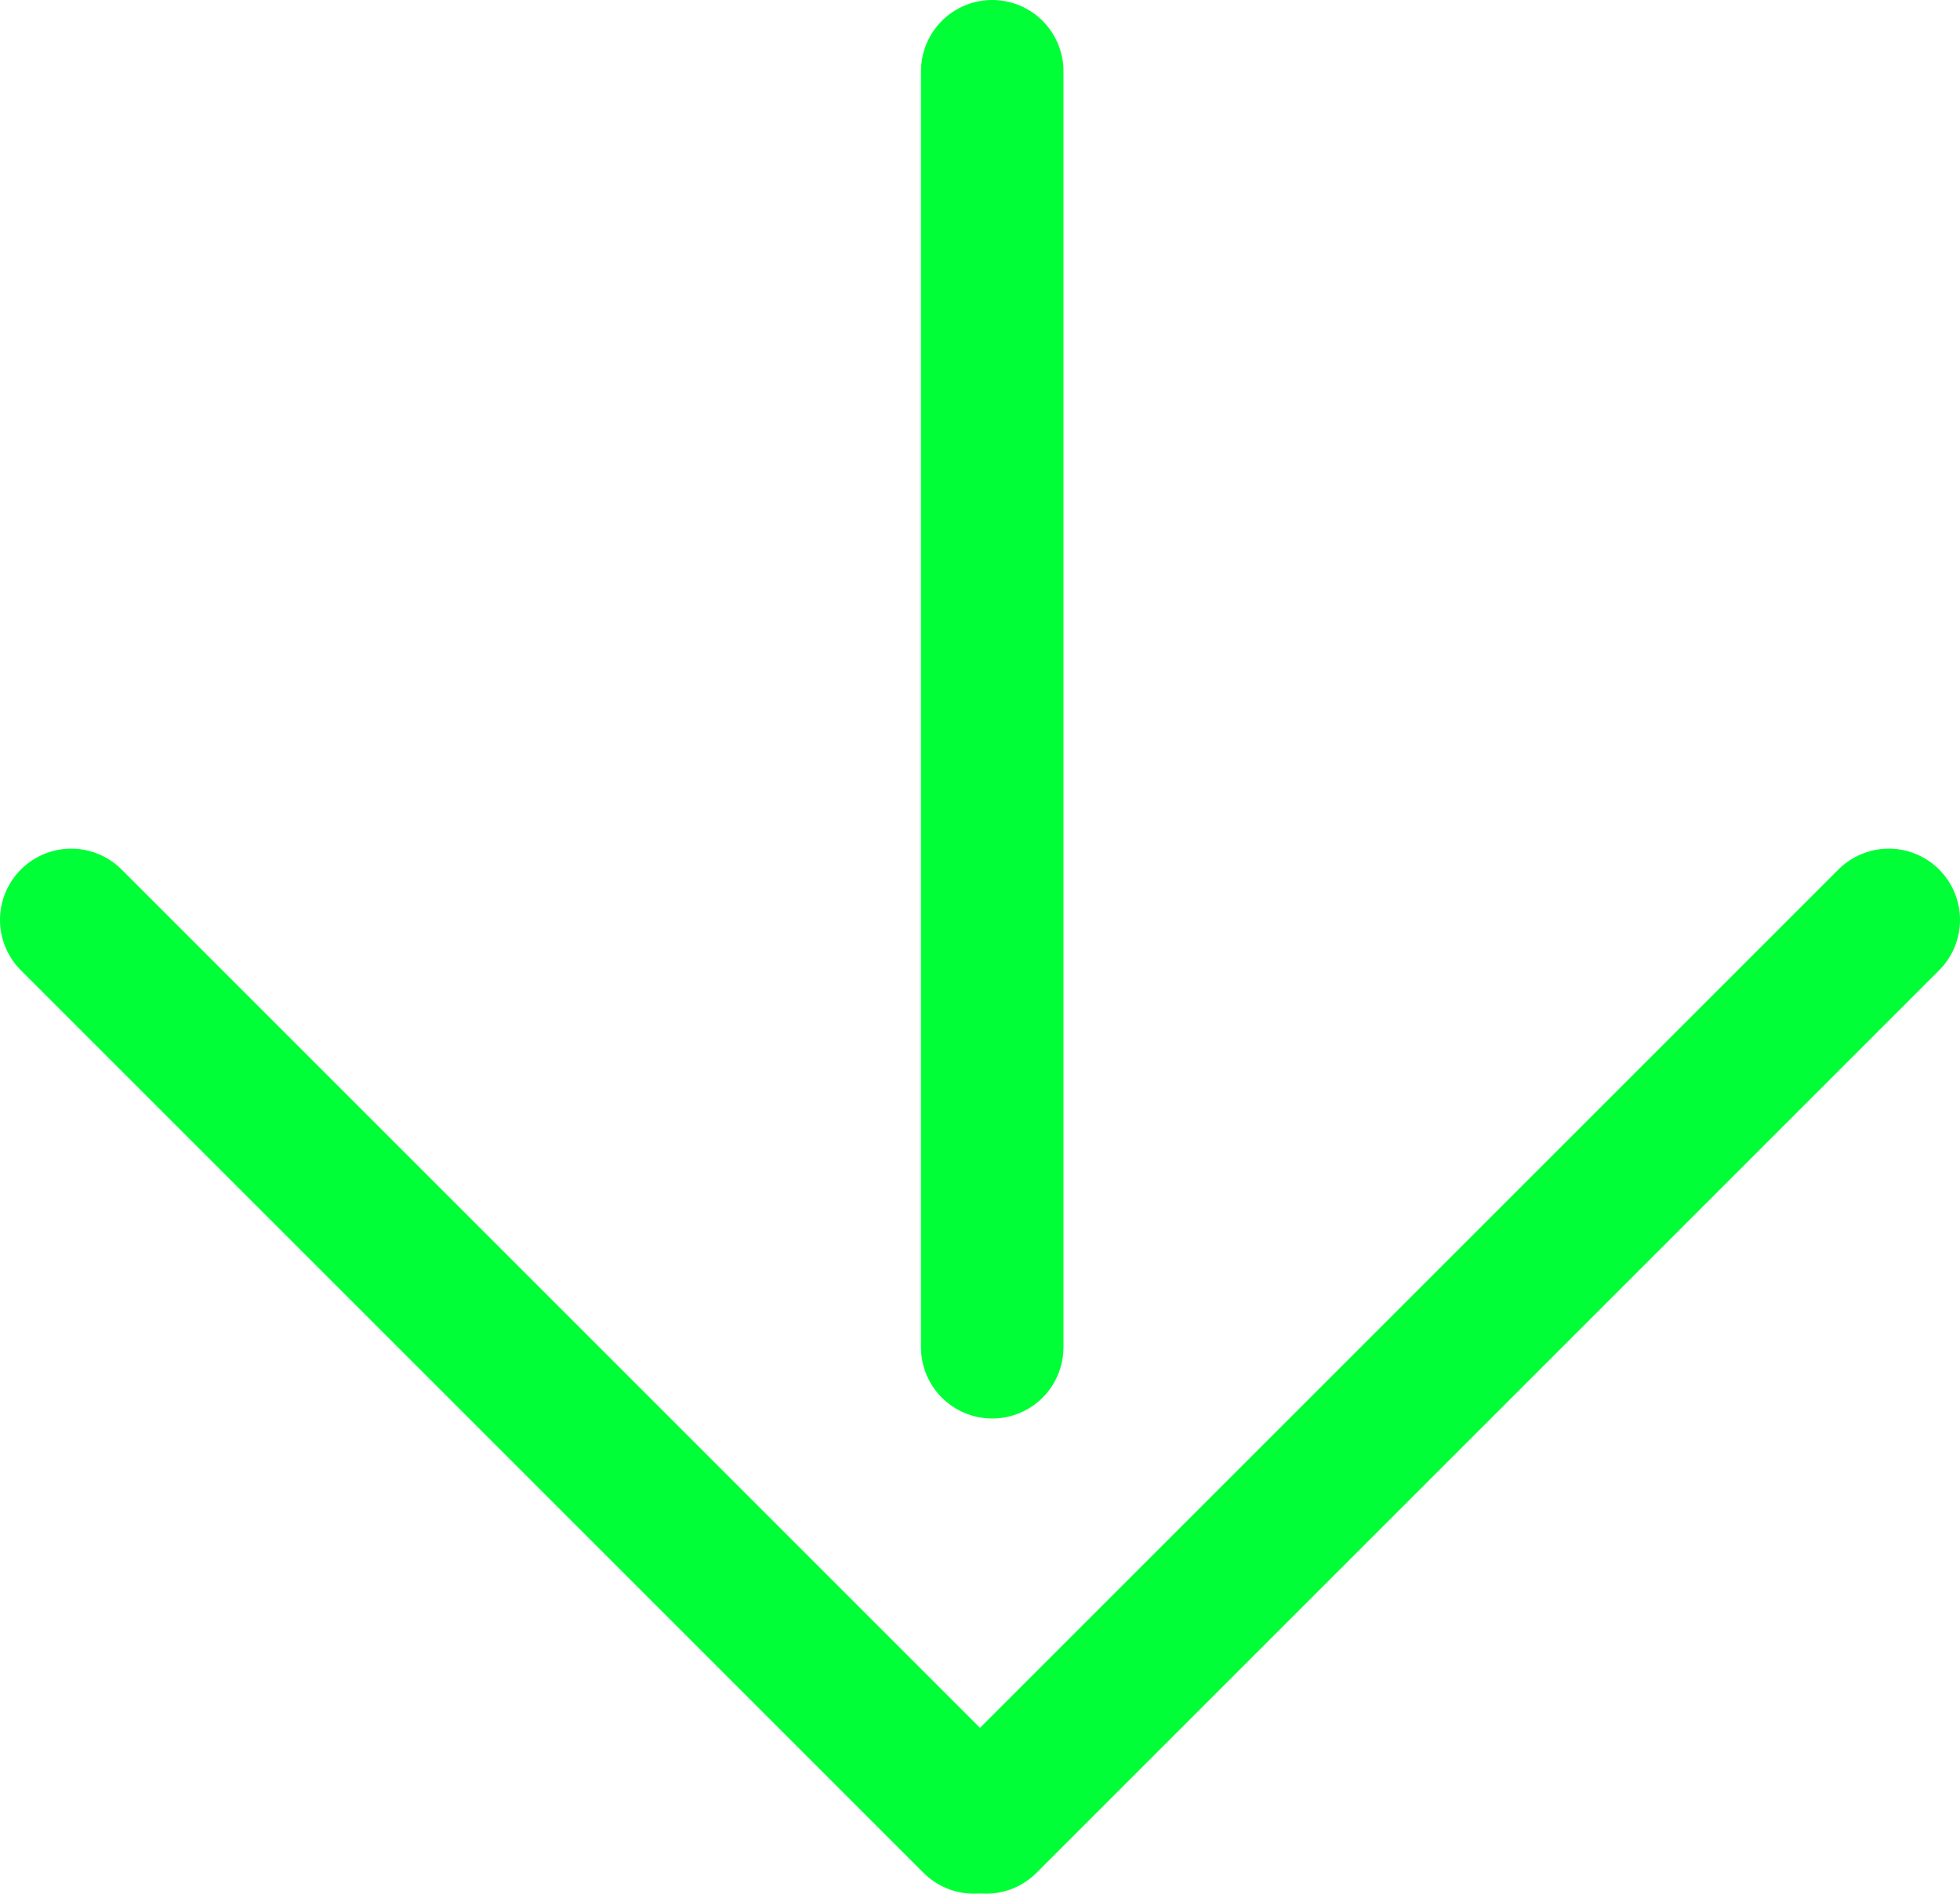
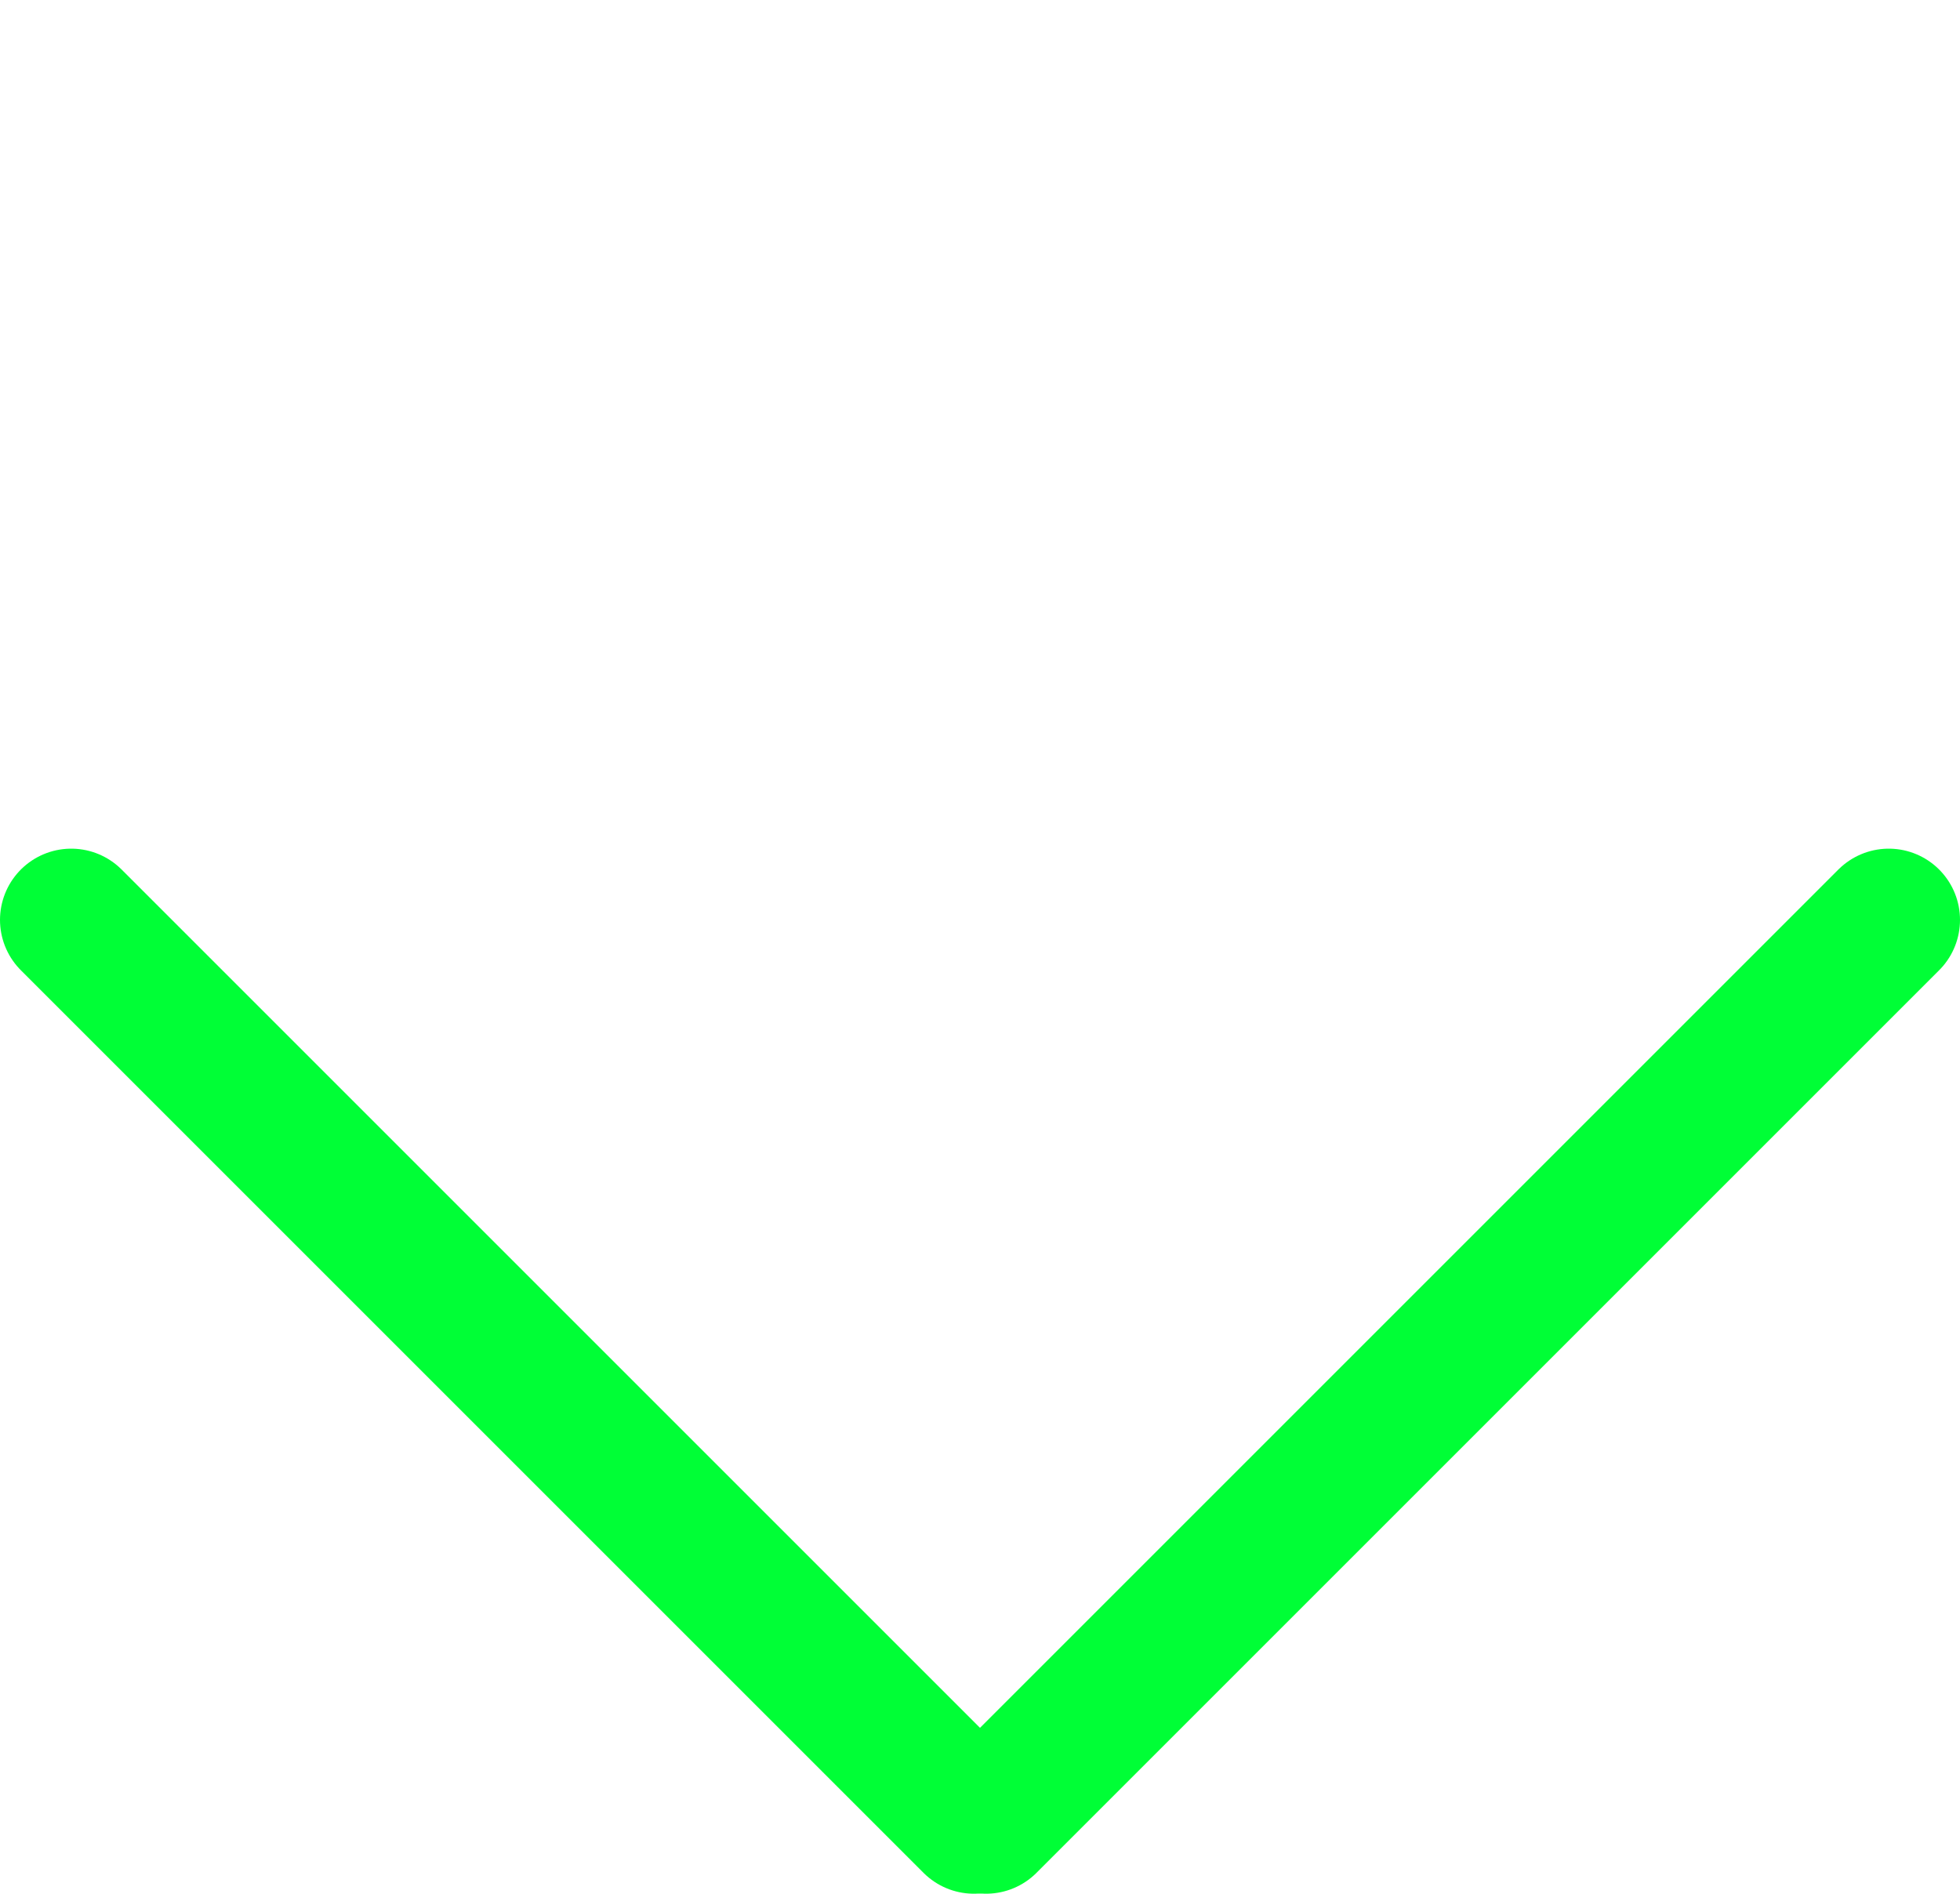
<svg xmlns="http://www.w3.org/2000/svg" id="b" viewBox="0 0 19.26 18.61">
  <defs>
    <style>.d{fill:none;stroke:#00ff36;stroke-linecap:round;stroke-linejoin:round;stroke-width:1.4px;}</style>
  </defs>
  <g id="c">
    <g>
-       <line class="d" x1="9.75" y1="13.24" x2="9.75" y2=".7" />
      <line class="d" x1=".7" y1="9.04" x2="9.57" y2="17.91" />
      <line class="d" x1="18.56" y1="9.04" x2="9.69" y2="17.91" />
    </g>
  </g>
</svg>